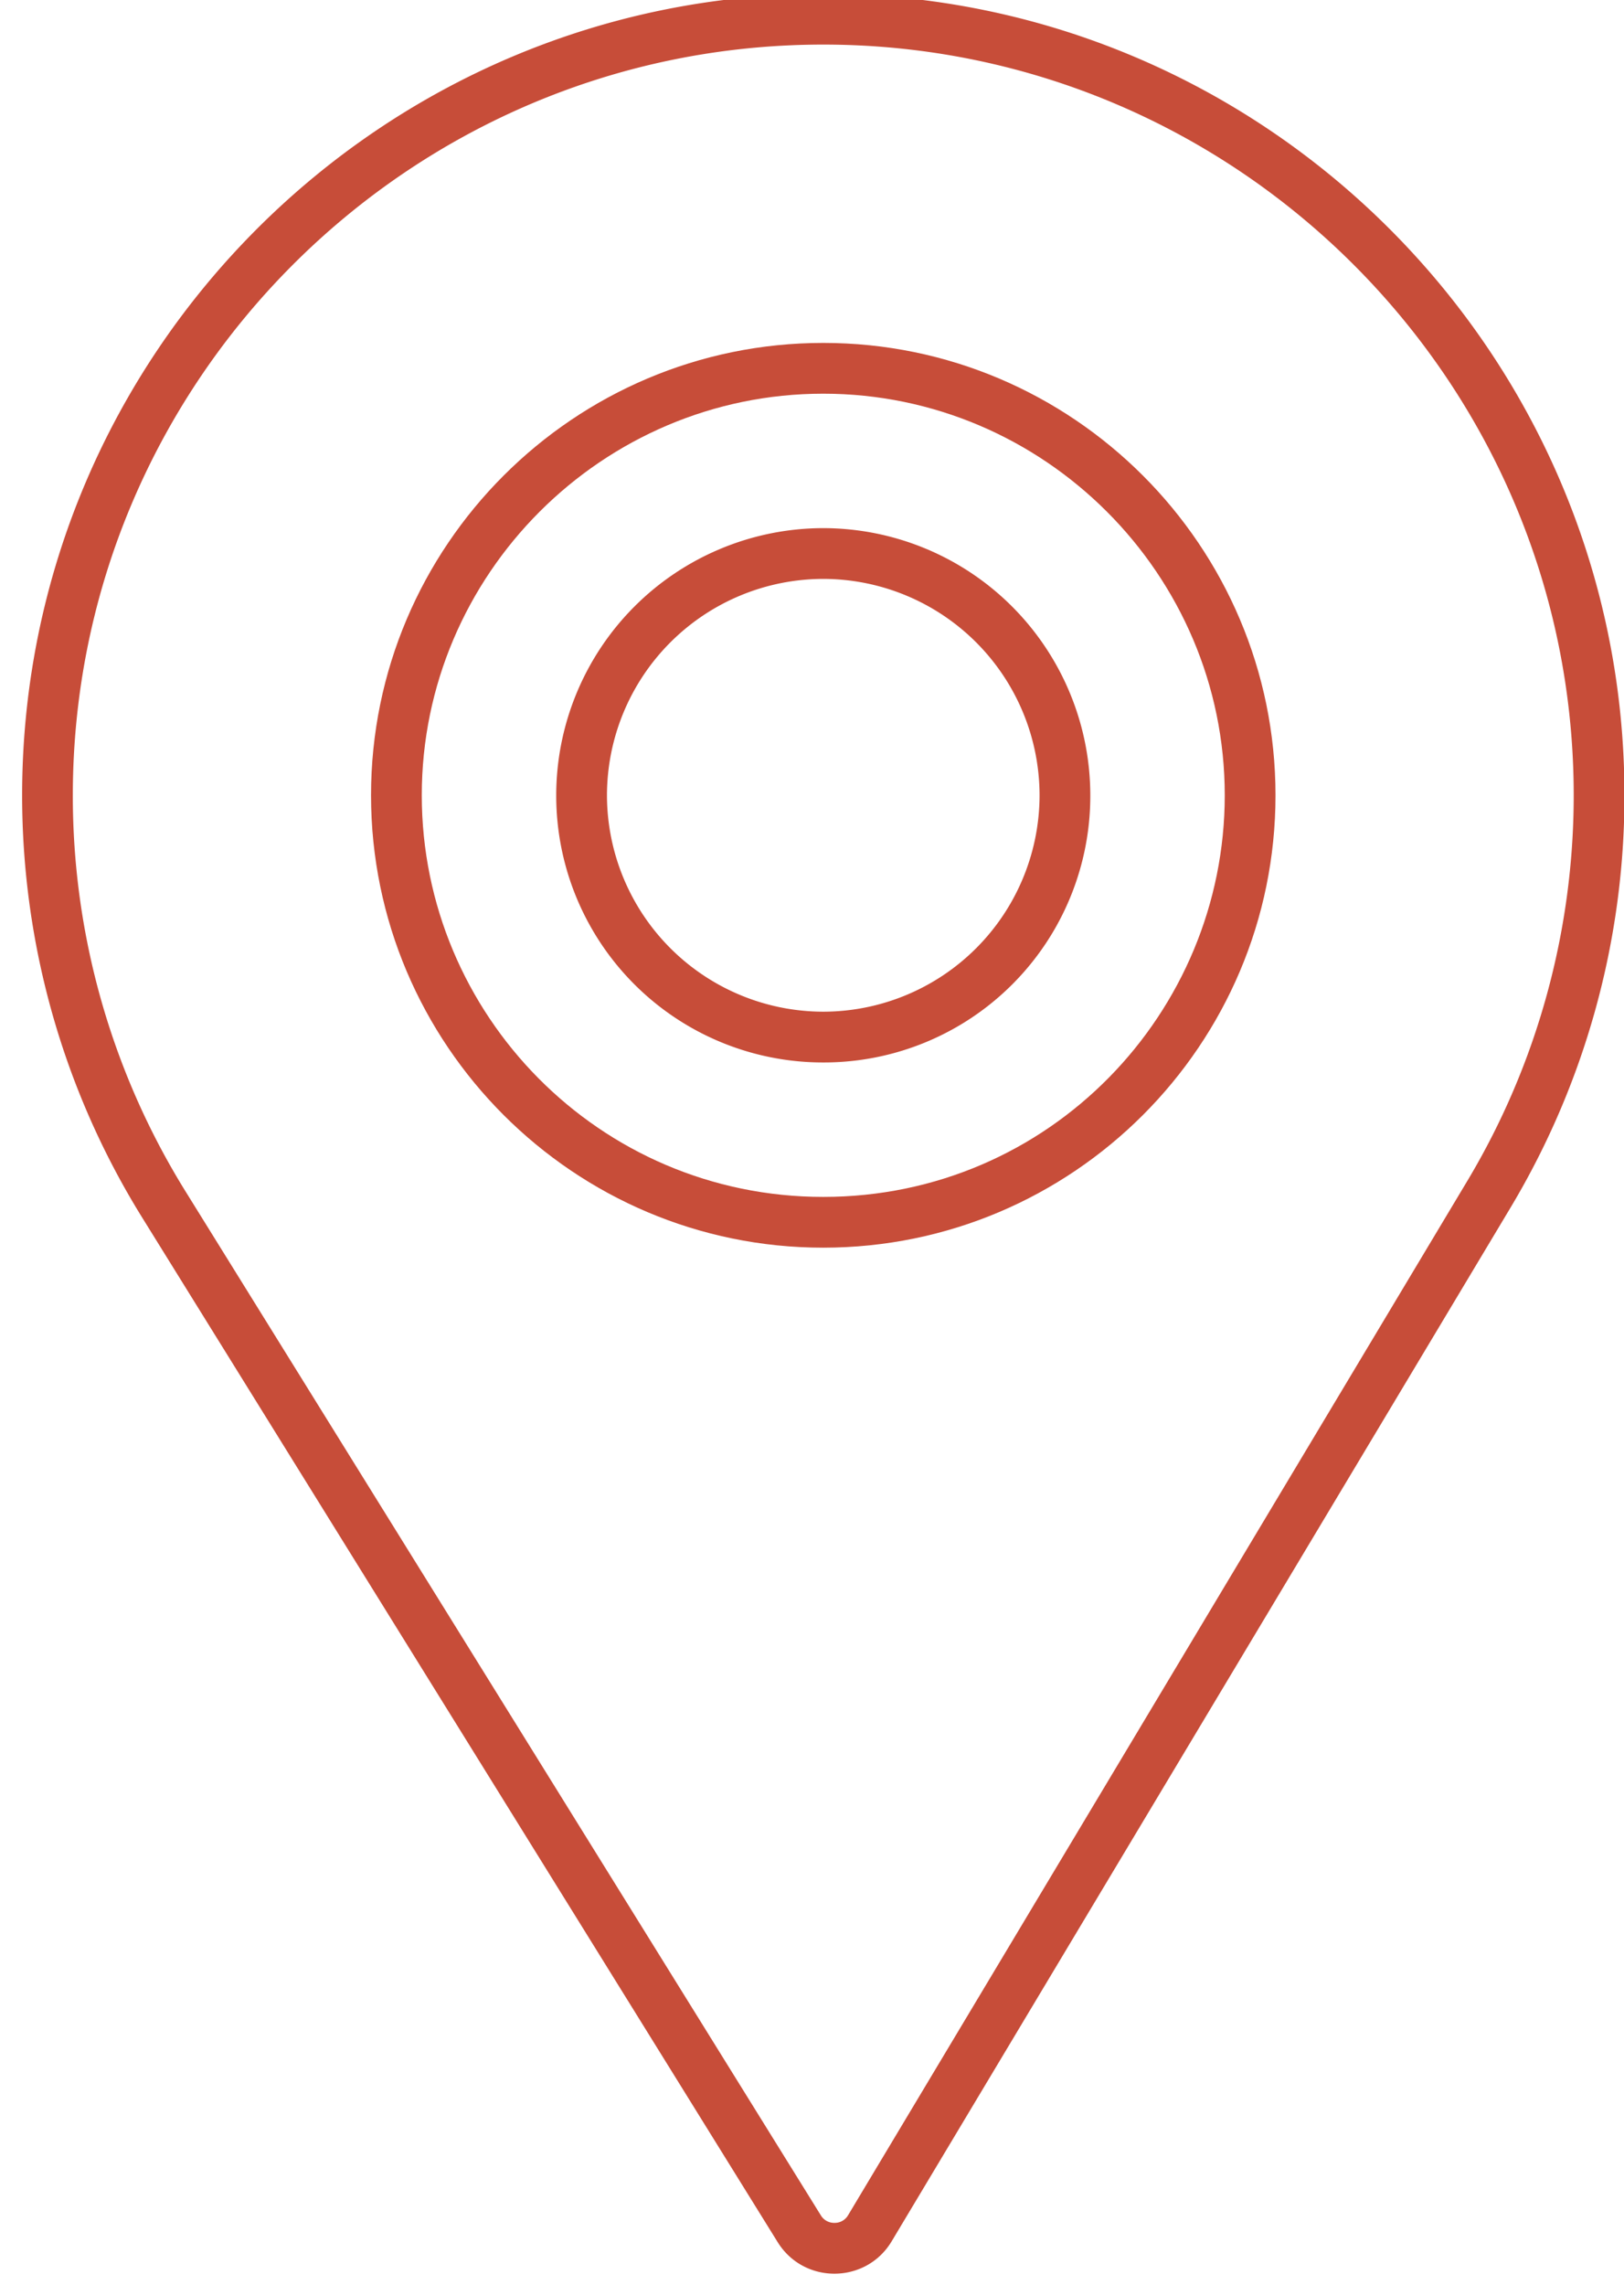
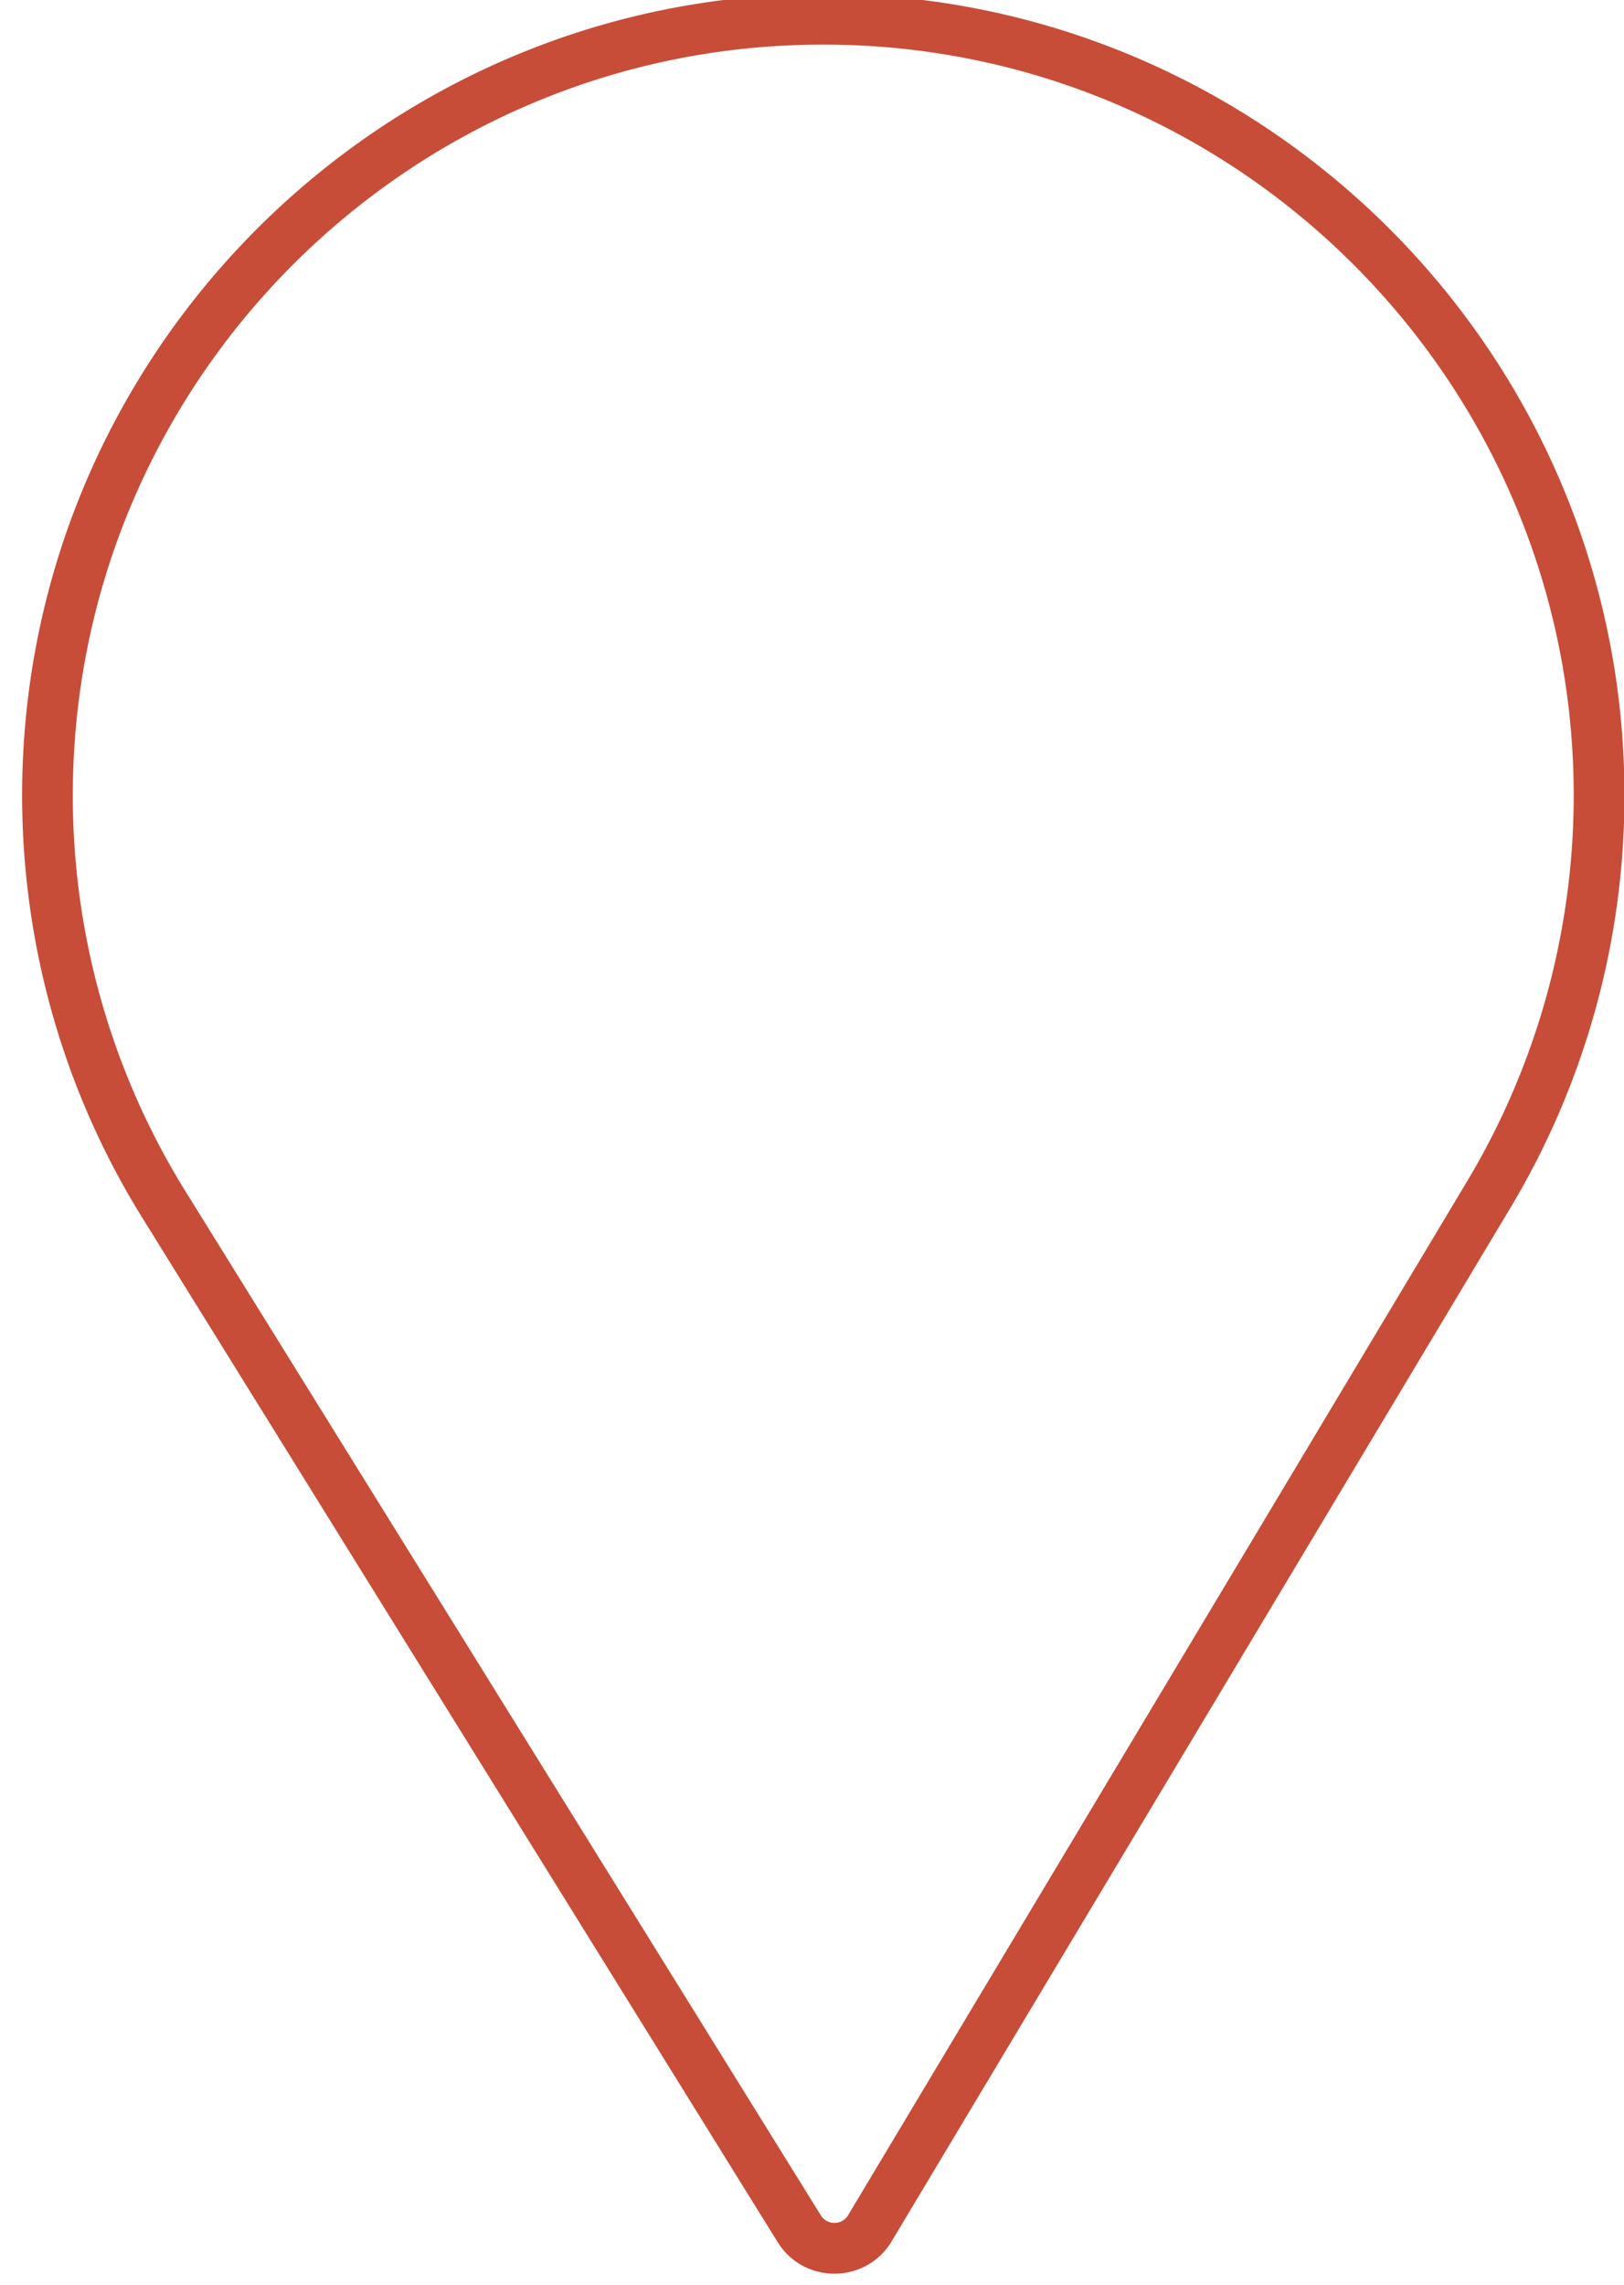
<svg xmlns="http://www.w3.org/2000/svg" width="32" height="45" viewBox="0 0 32 45">
  <g>
    <g>
-       <path fill="#c74d39" d="M20.484 15.664a4.267 4.267 0 0 1-4.262 4.262 4.267 4.267 0 0 1-4.262-4.262 4.267 4.267 0 0 1 4.262-4.262 4.267 4.267 0 0 1 4.262 4.262zm-9.524 0a5.256 5.256 0 0 0 5.262 5.262 5.25 5.25 0 0 0 5.262-5.262 5.267 5.267 0 0 0-5.262-5.262 5.267 5.267 0 0 0-5.262 5.262z" />
-     </g>
+       </g>
    <g>
      <path fill="#c74d39" d="M31.009 15.664c0 2.67-.721 5.29-2.083 7.573L16.712 43.629a.304.304 0 0 1-.271.152.305.305 0 0 1-.268-.15L3.64 23.44a14.77 14.77 0 0 1-2.205-7.775C1.436 7.51 8.069.878 16.222.878c8.153 0 14.787 6.633 14.787 14.786zm-30.573 0c0 2.942.814 5.81 2.355 8.3L15.323 44.16c.257.415.688.622 1.118.622.438 0 .876-.214 1.13-.64l12.213-20.39a15.791 15.791 0 0 0 2.225-8.087c0-8.705-7.082-15.786-15.787-15.786C7.517-.122.436 6.958.436 15.664z" />
    </g>
    <g>
-       <path fill="#c74d39" d="M24.133 15.664c0 4.279-3.45 7.91-7.911 7.91-4.416 0-7.911-3.593-7.911-7.91 0-4.352 3.558-7.91 7.91-7.91 4.354 0 7.912 3.558 7.912 7.91zm-16.822 0c0 4.914 3.998 8.91 8.91 8.91 4.915 0 8.912-3.996 8.912-8.91 0-4.913-3.997-8.91-8.911-8.91-4.913 0-8.911 3.997-8.911 8.91z" />
-     </g>
+       </g>
  </g>
</svg>